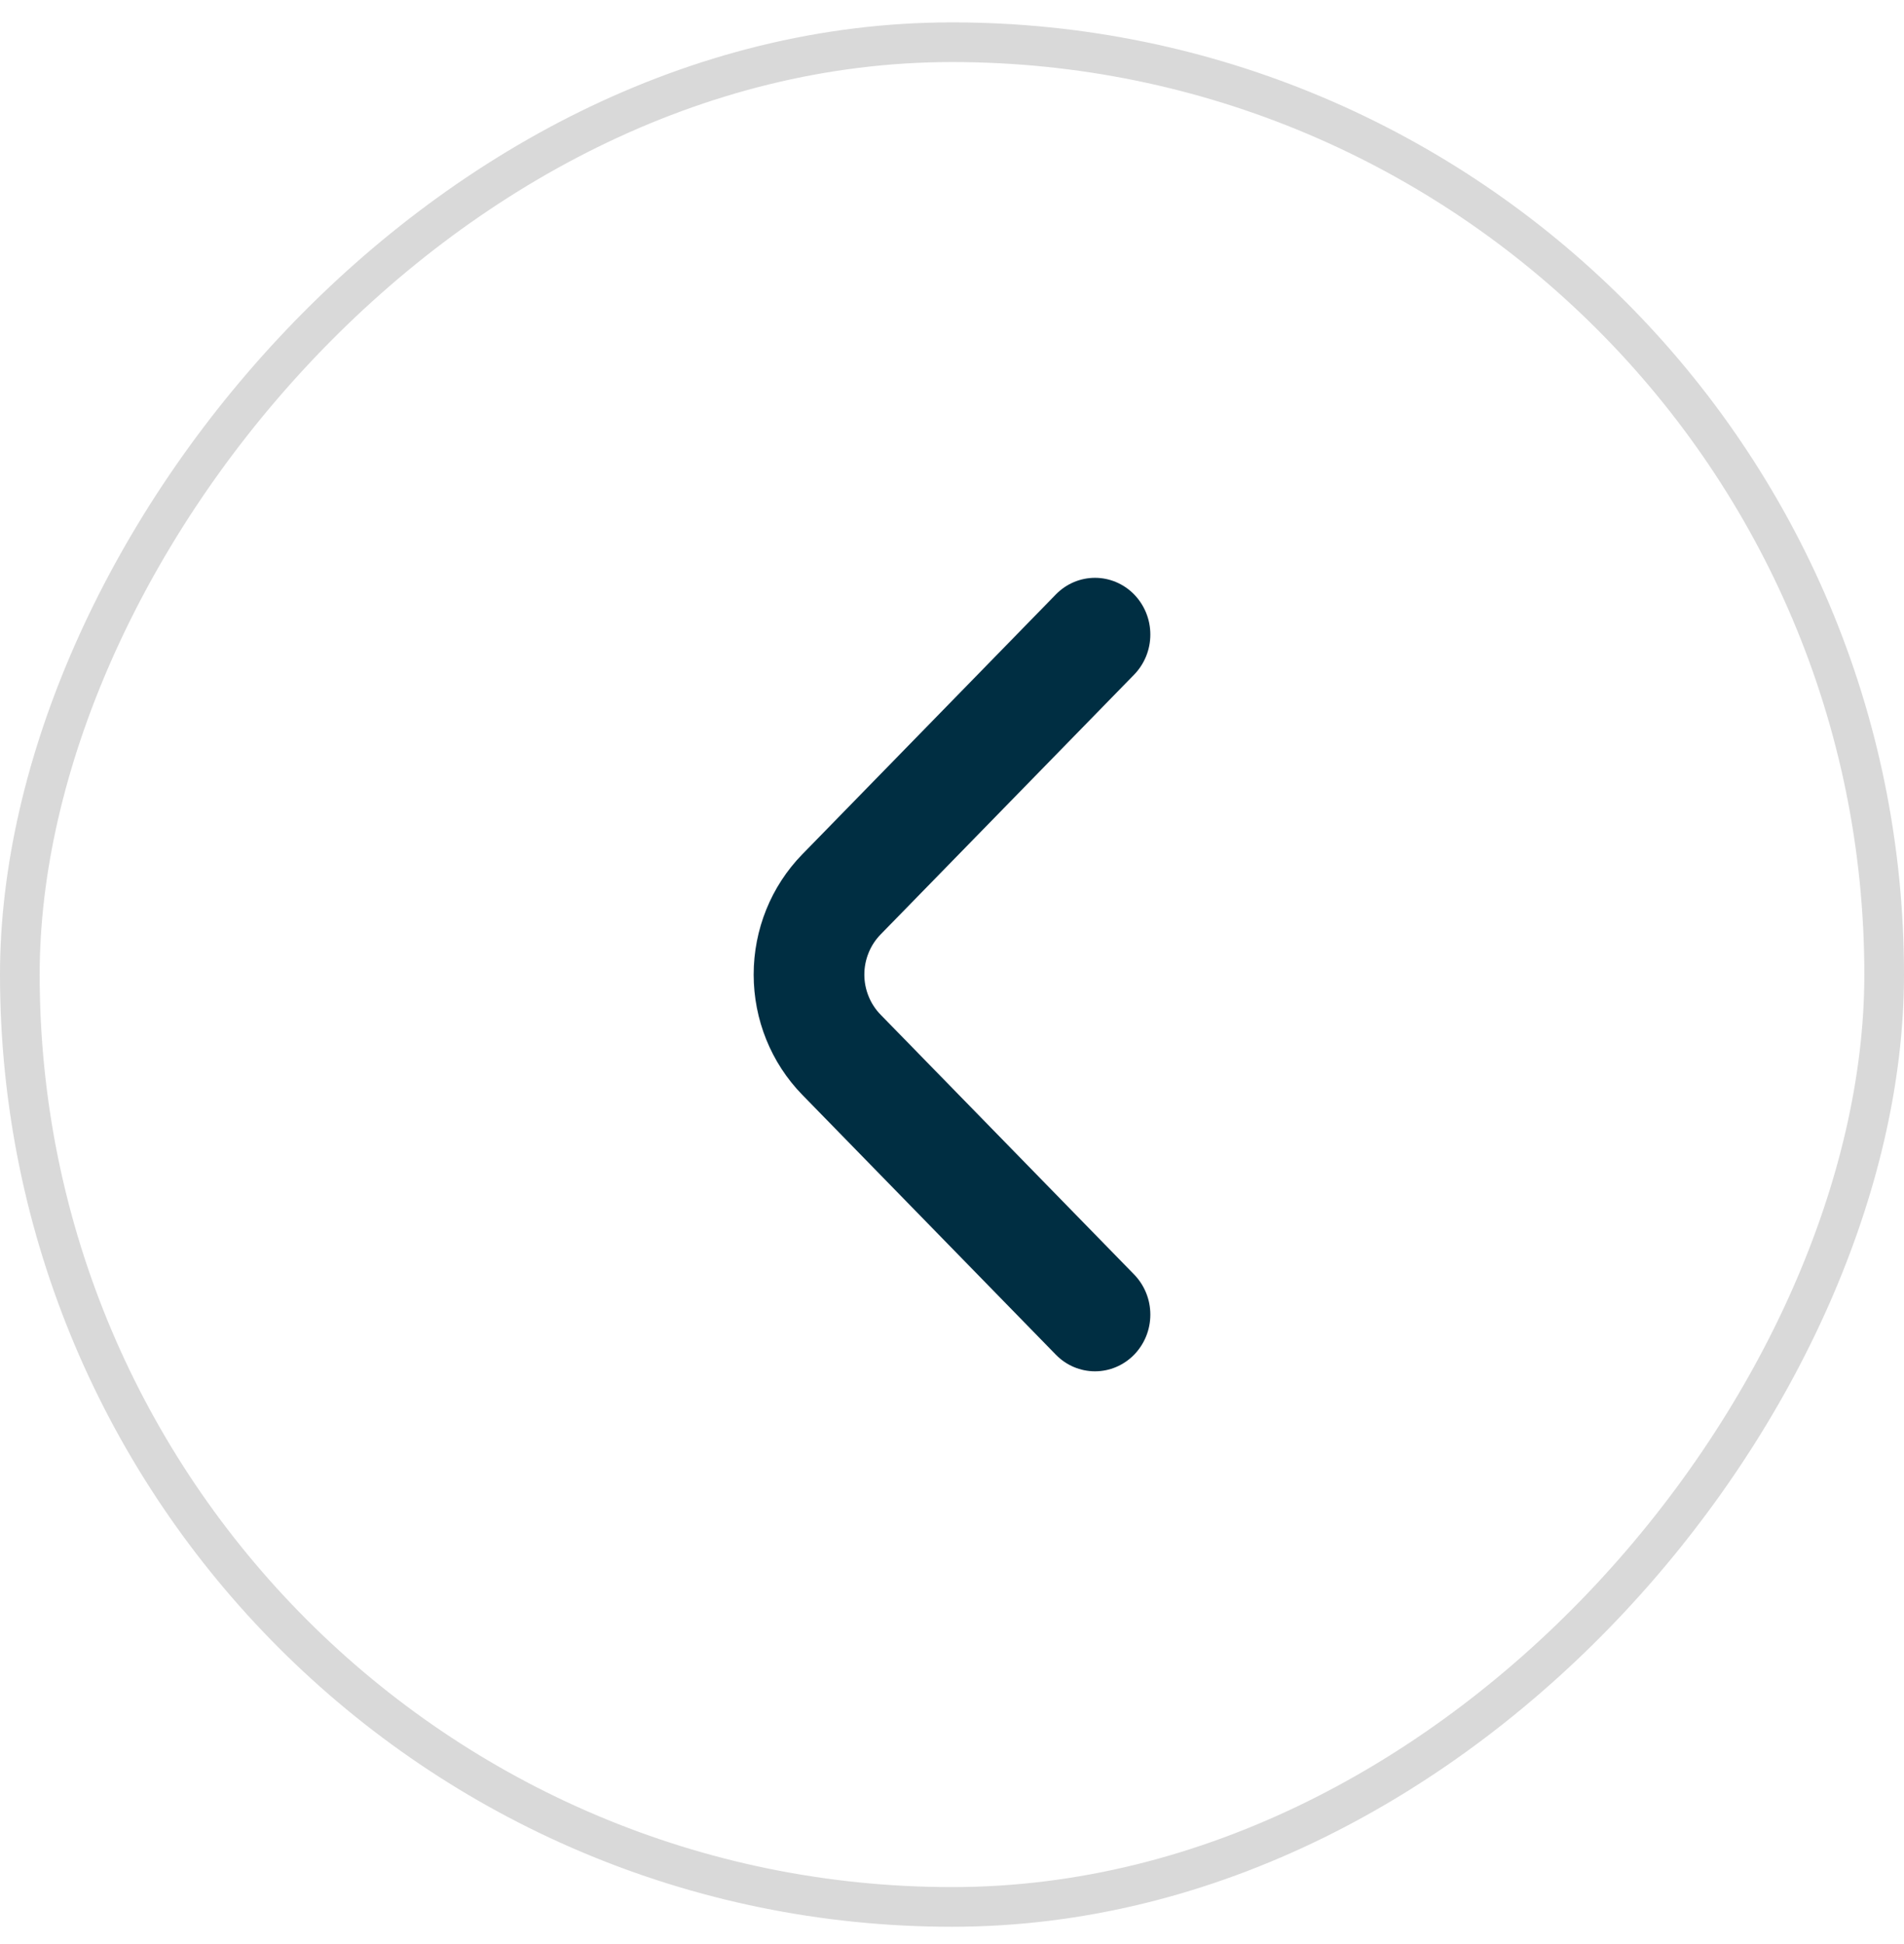
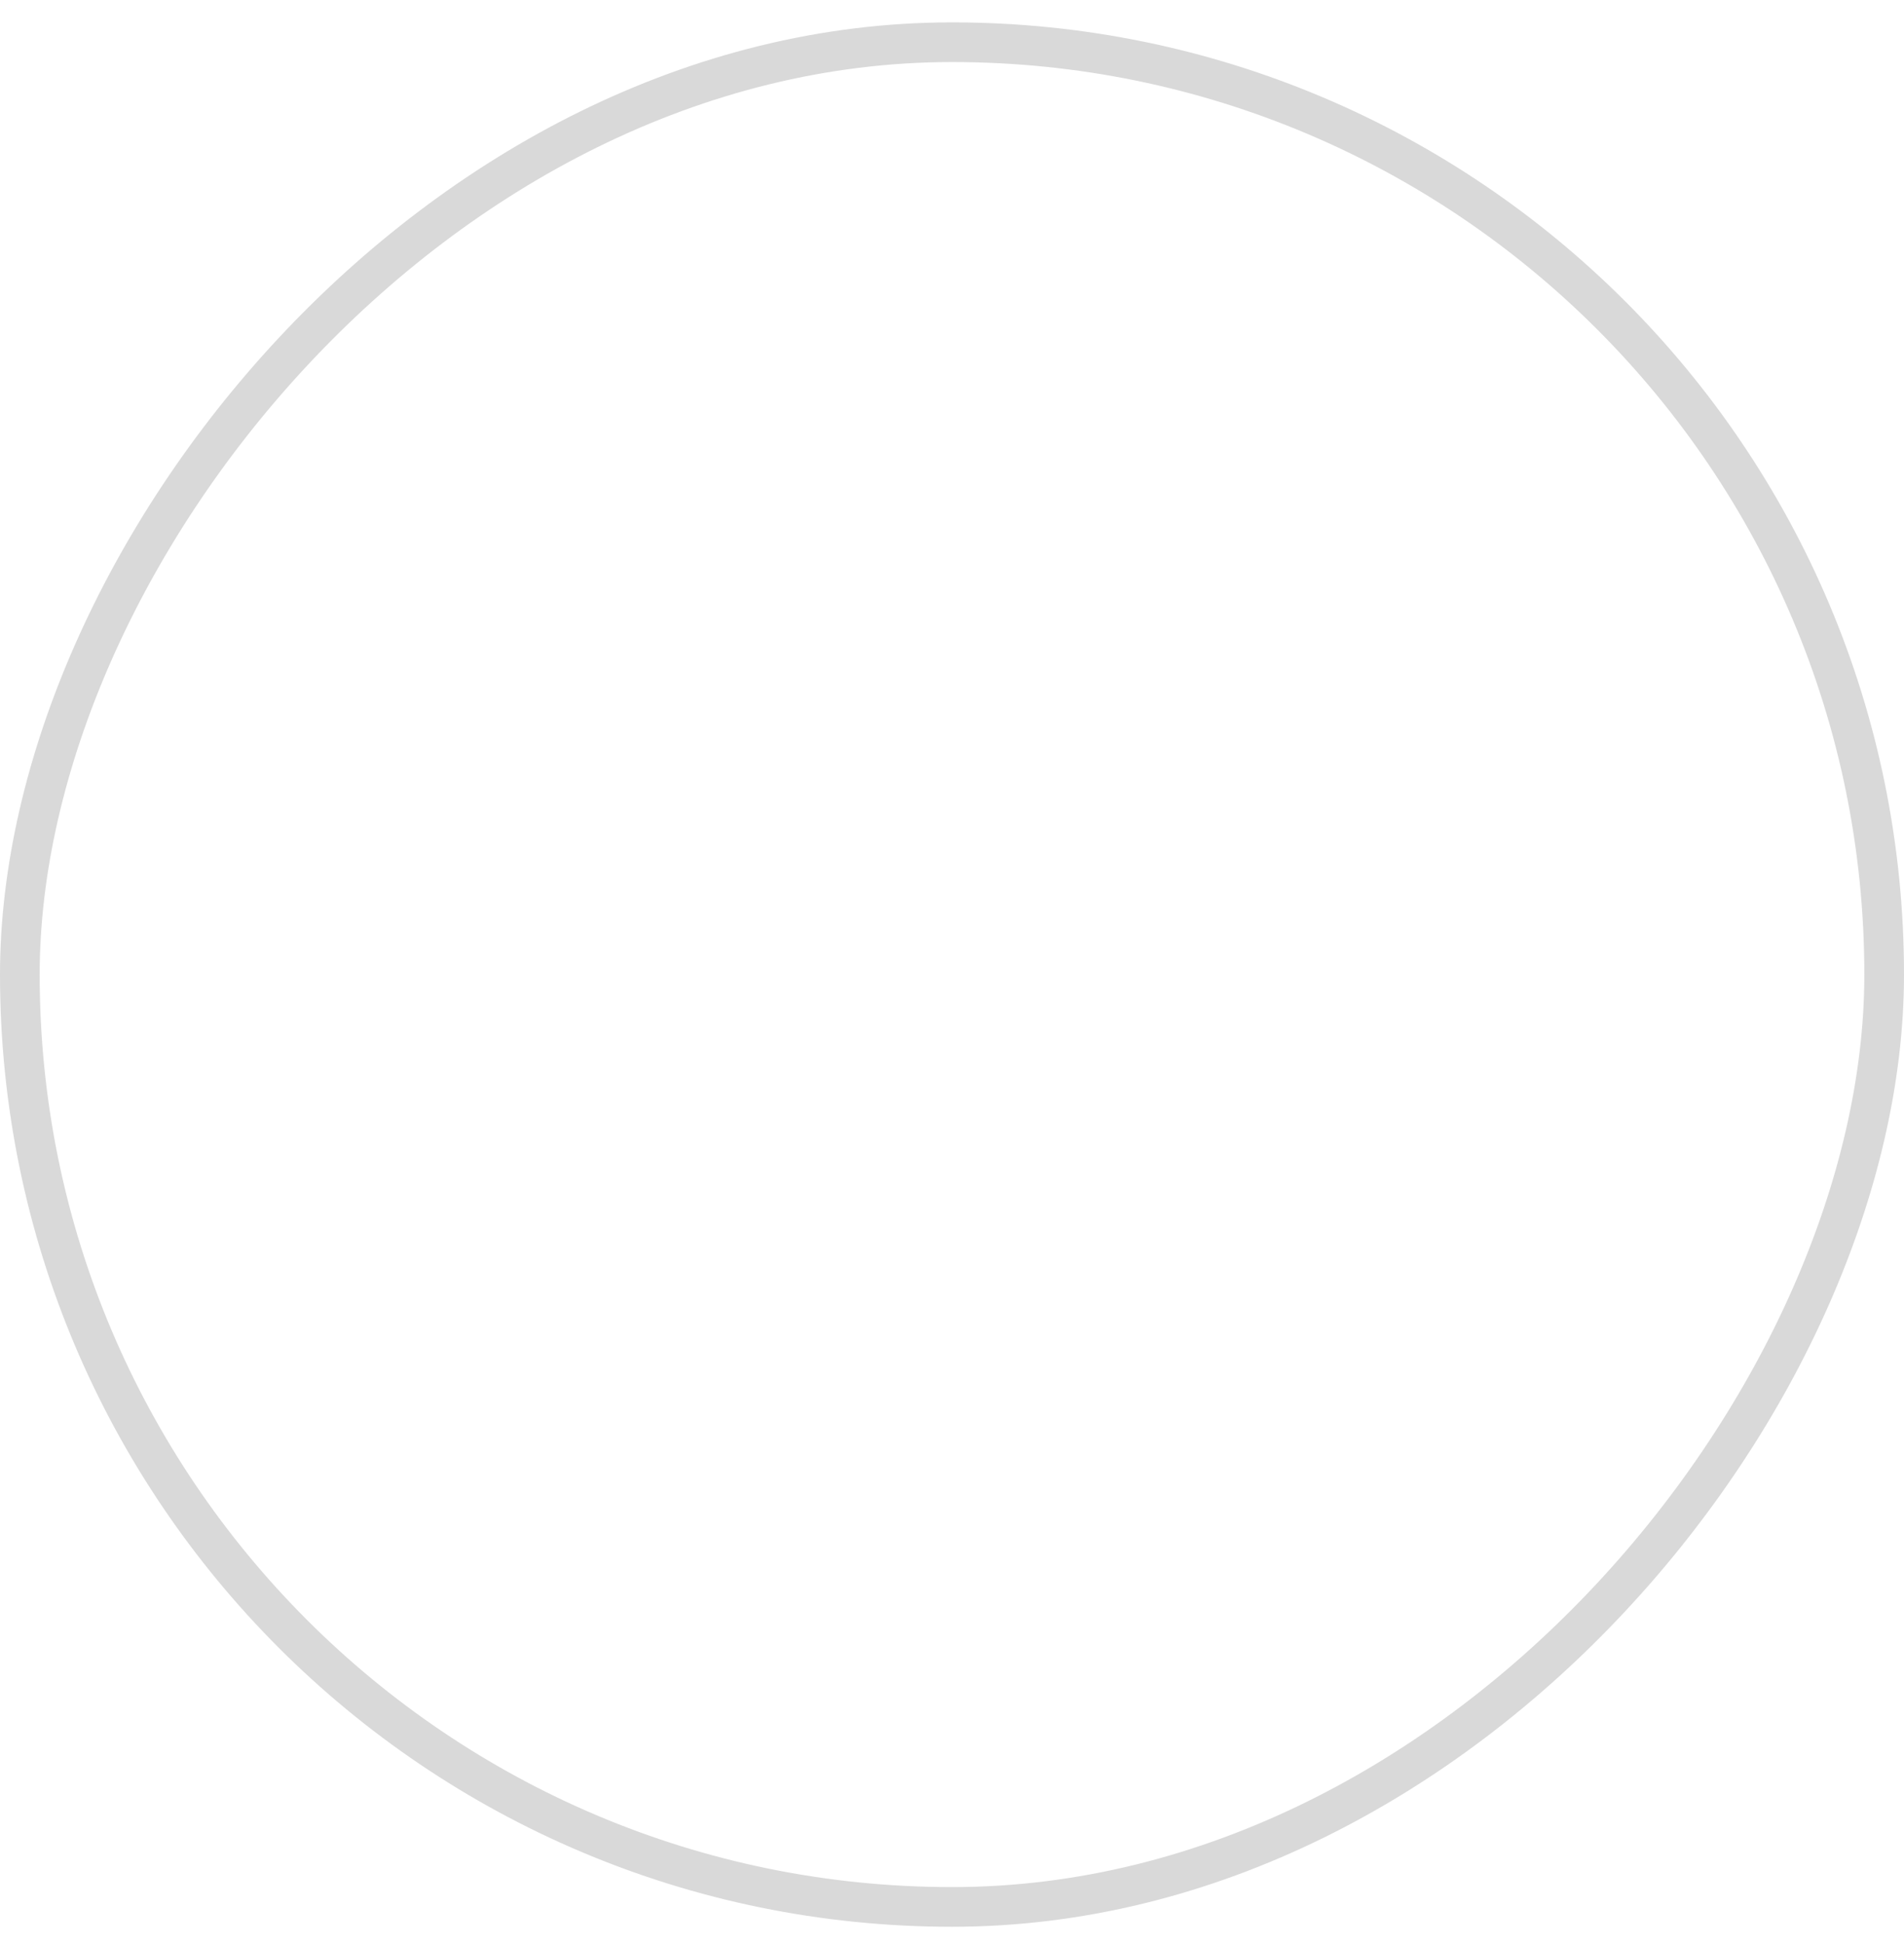
<svg xmlns="http://www.w3.org/2000/svg" width="48" height="49" viewBox="0 0 48 49" fill="none">
  <rect x="-0.5" y="0.5" width="47" height="47" rx="23.5" transform="matrix(-1 0 0 1 47 0.564)" stroke="#D9D9D9" />
-   <path d="M28.588 14.979C28.718 15.112 28.822 15.27 28.893 15.444C28.964 15.618 29 15.805 29 15.993C29 16.182 28.964 16.369 28.893 16.543C28.822 16.717 28.718 16.875 28.588 17.008L22.203 23.55C22.072 23.683 21.968 23.841 21.898 24.015C21.827 24.189 21.79 24.375 21.79 24.564C21.79 24.753 21.827 24.939 21.898 25.113C21.968 25.287 22.072 25.445 22.203 25.578L28.588 32.12C28.718 32.253 28.822 32.411 28.893 32.585C28.964 32.759 29 32.946 29 33.134C29 33.323 28.964 33.51 28.893 33.684C28.822 33.858 28.718 34.016 28.588 34.149C28.326 34.415 27.973 34.564 27.605 34.564C27.236 34.564 26.883 34.415 26.622 34.149L20.223 27.592C19.44 26.789 19 25.7 19 24.564C19 23.428 19.44 22.339 20.223 21.536L26.622 14.979C26.883 14.713 27.236 14.564 27.605 14.564C27.973 14.564 28.326 14.713 28.588 14.979Z" fill="#002E42" />
</svg>